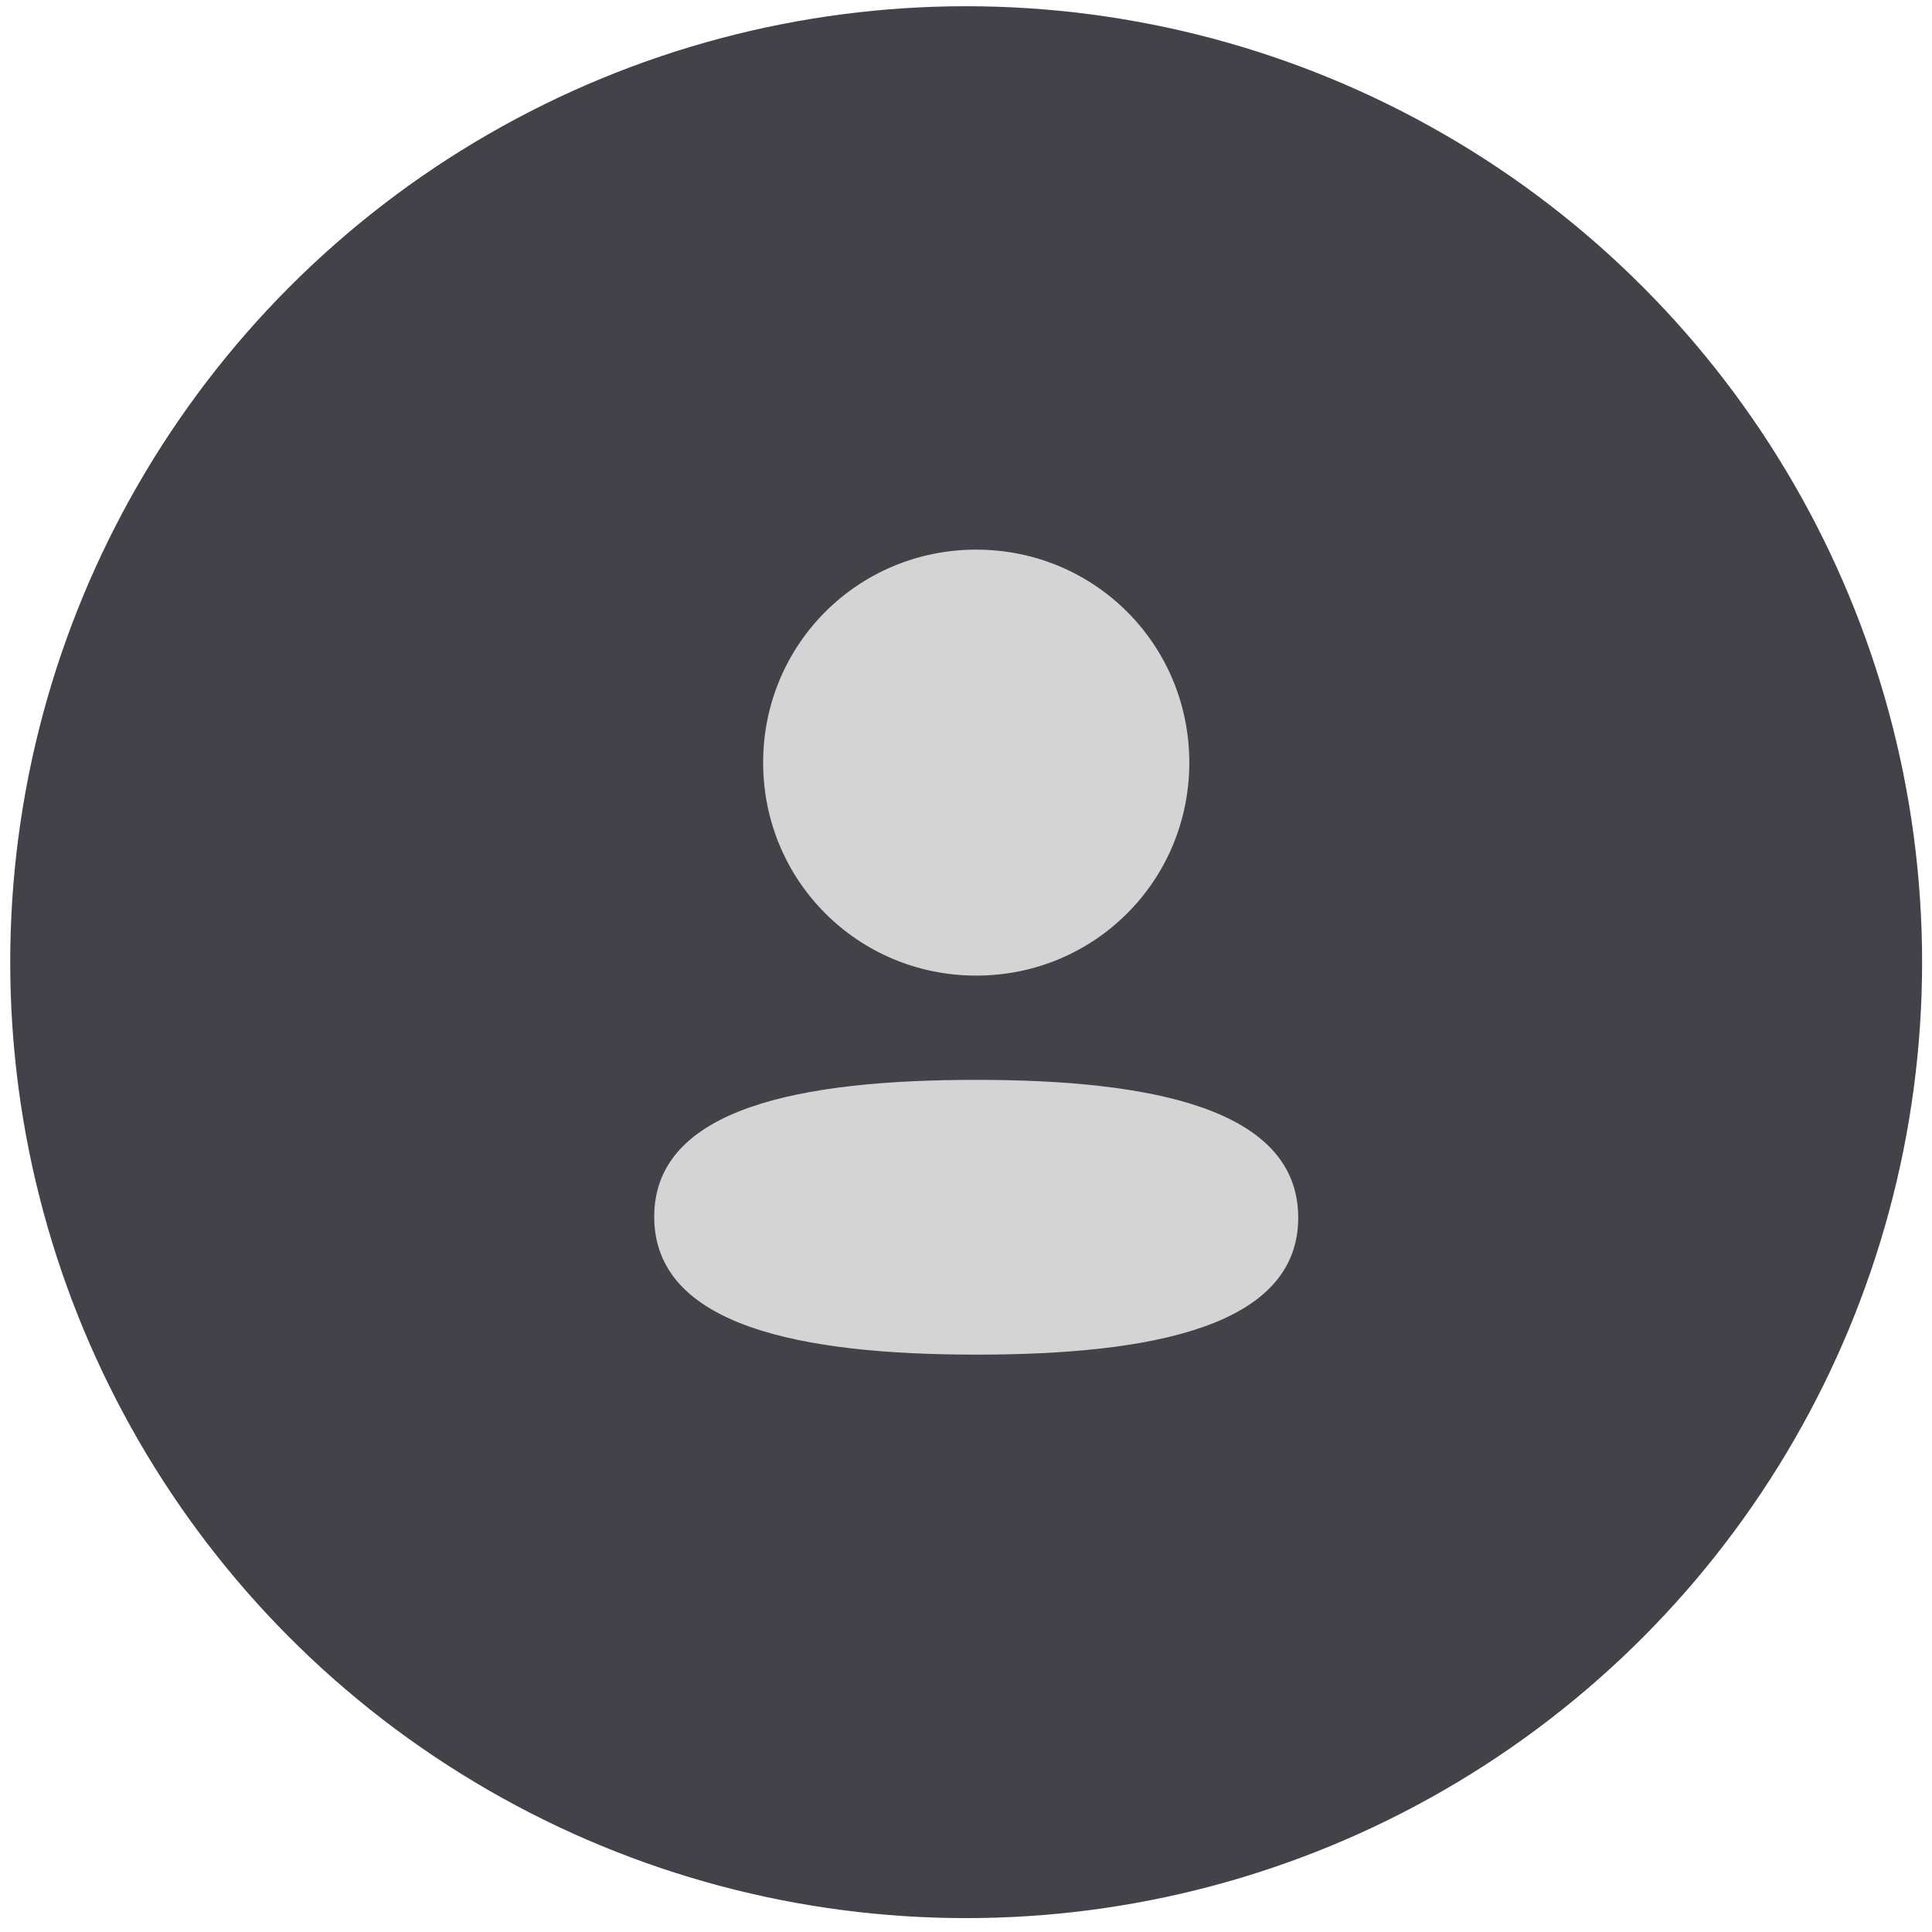
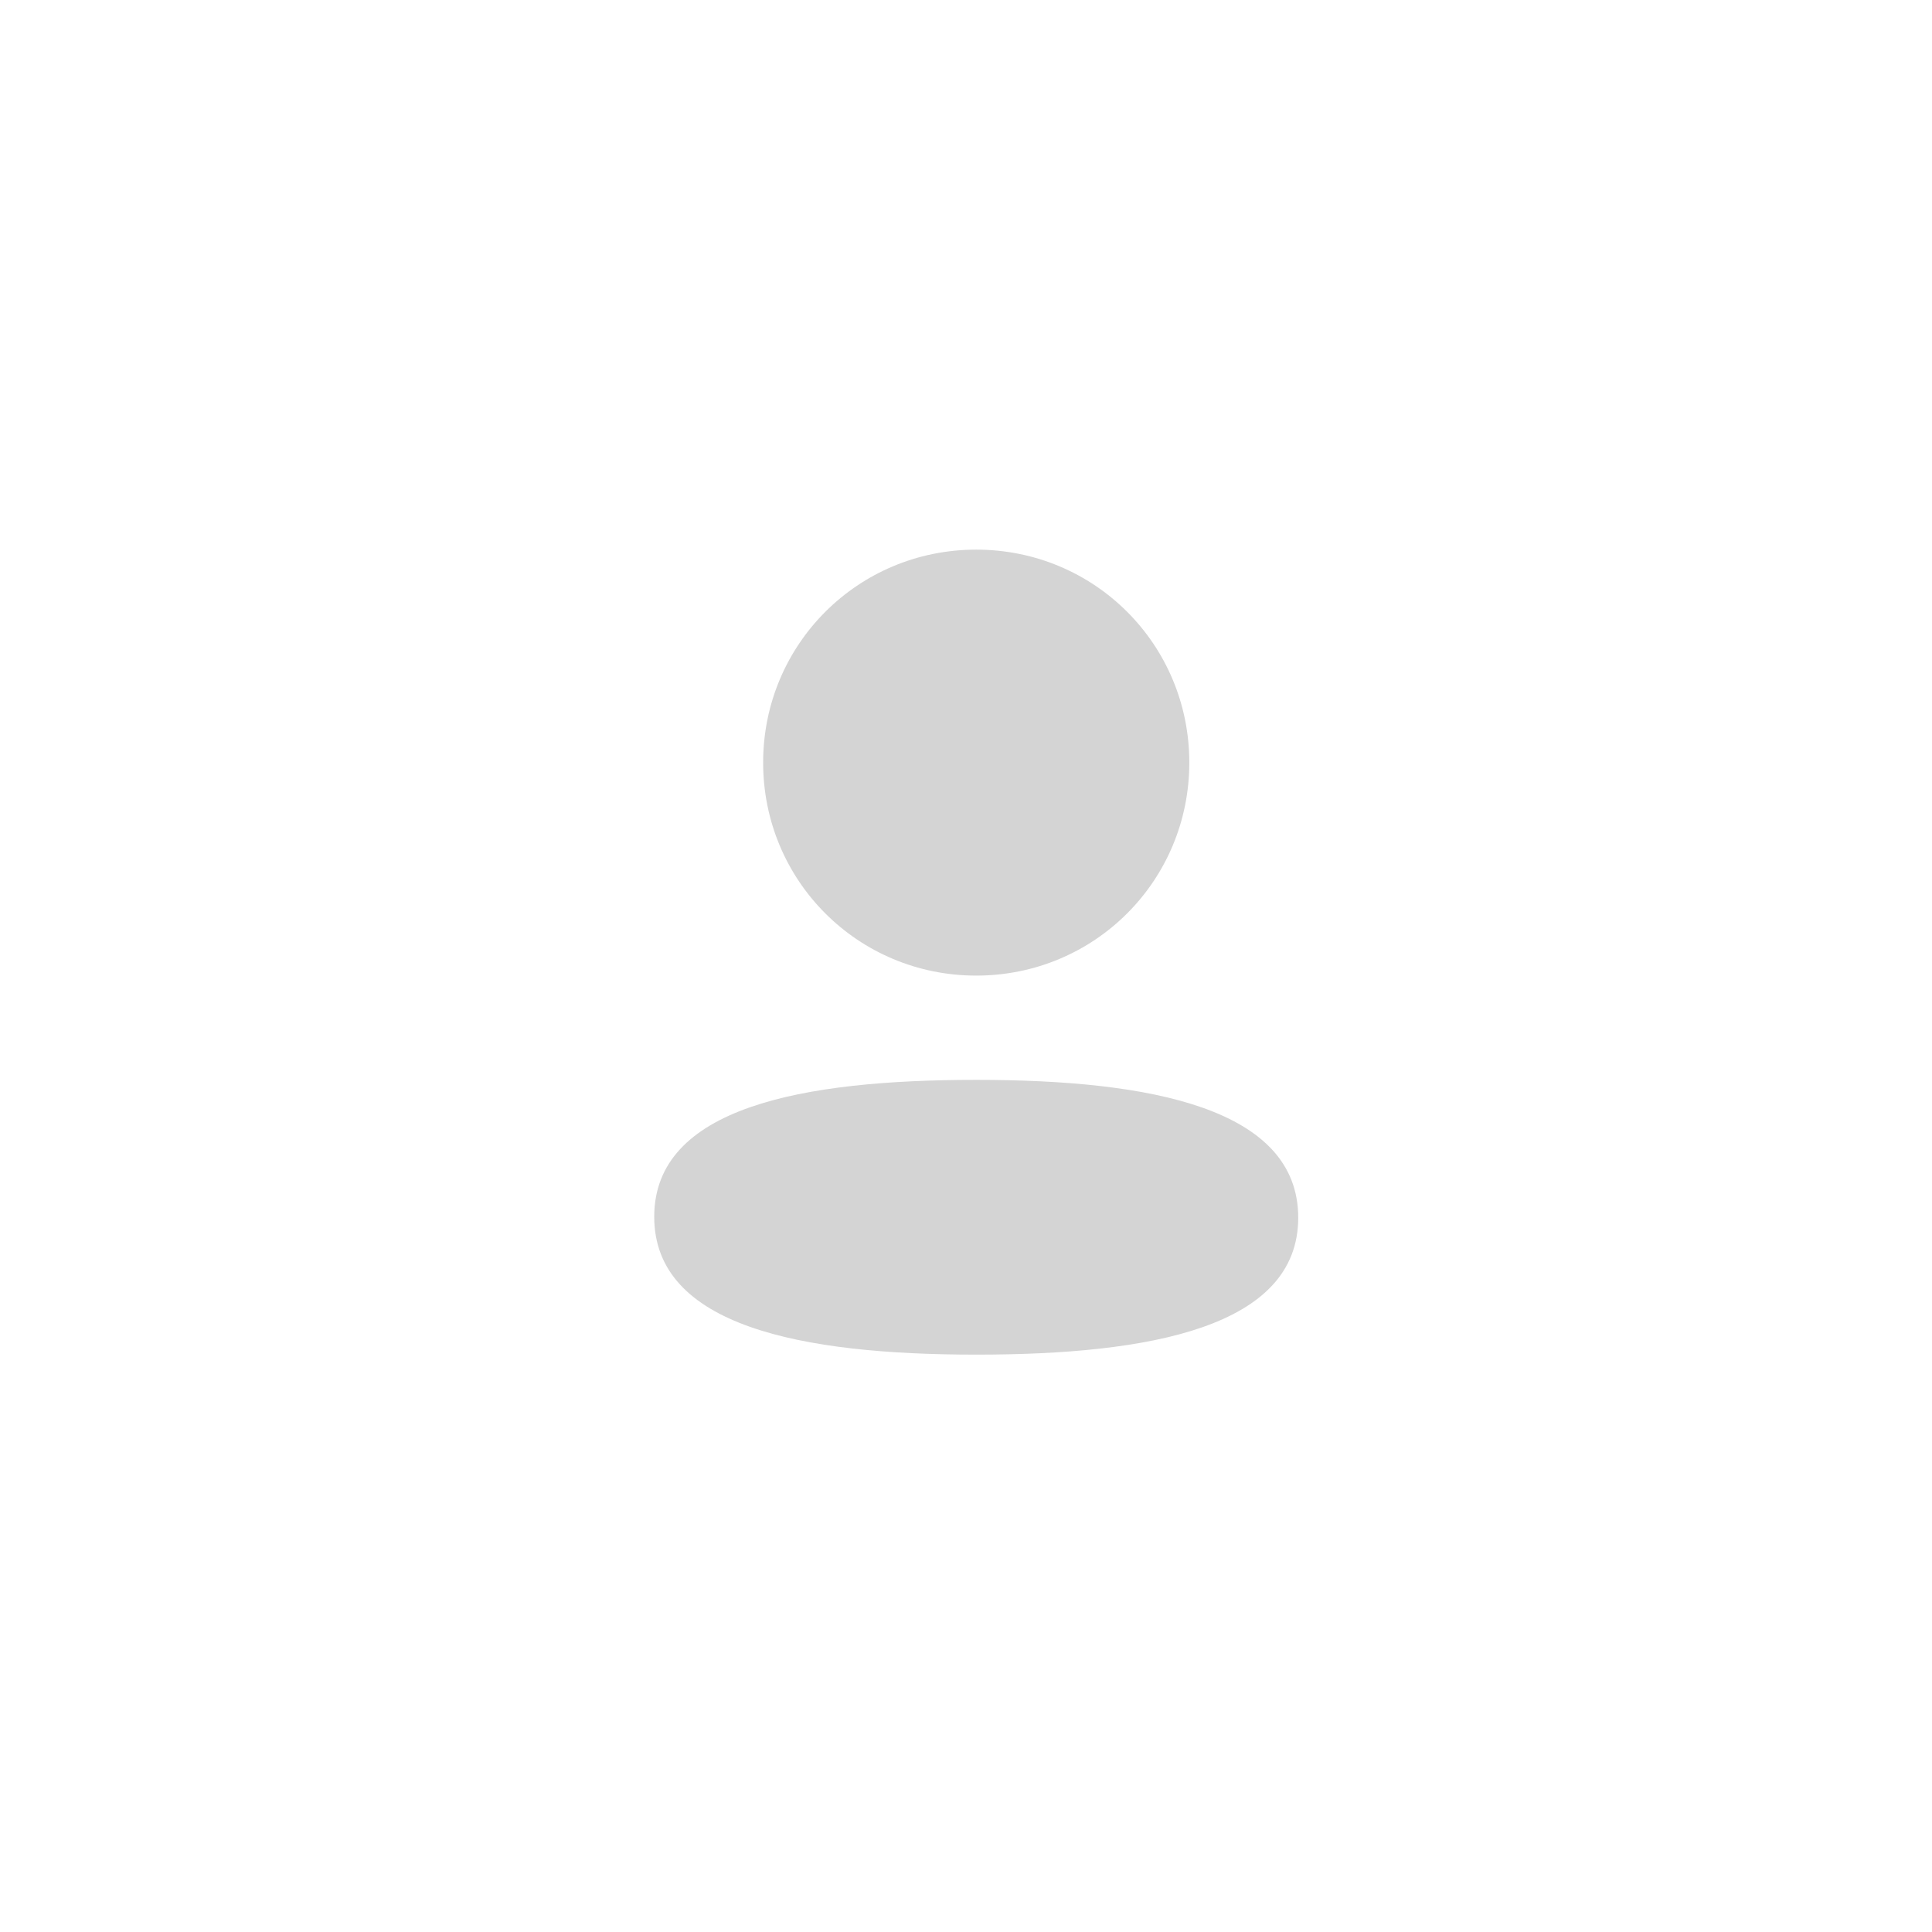
<svg xmlns="http://www.w3.org/2000/svg" width="96" height="96" viewBox="0 0 96 96" fill="none">
-   <circle cx="48.008" cy="47.81" r="47.5" fill="#424248" />
  <path d="M48.508 53.658C57.185 53.658 64.508 55.068 64.508 60.508C64.508 65.951 57.137 67.311 48.508 67.311C39.833 67.311 32.508 65.9 32.508 60.461C32.508 55.018 39.879 53.658 48.508 53.658ZM48.508 27.311C54.386 27.311 59.096 32.019 59.096 37.893C59.096 43.767 54.386 48.477 48.508 48.477C42.632 48.477 37.92 43.767 37.92 37.893C37.92 32.019 42.632 27.311 48.508 27.311Z" fill="#D4D4D4" />
</svg>